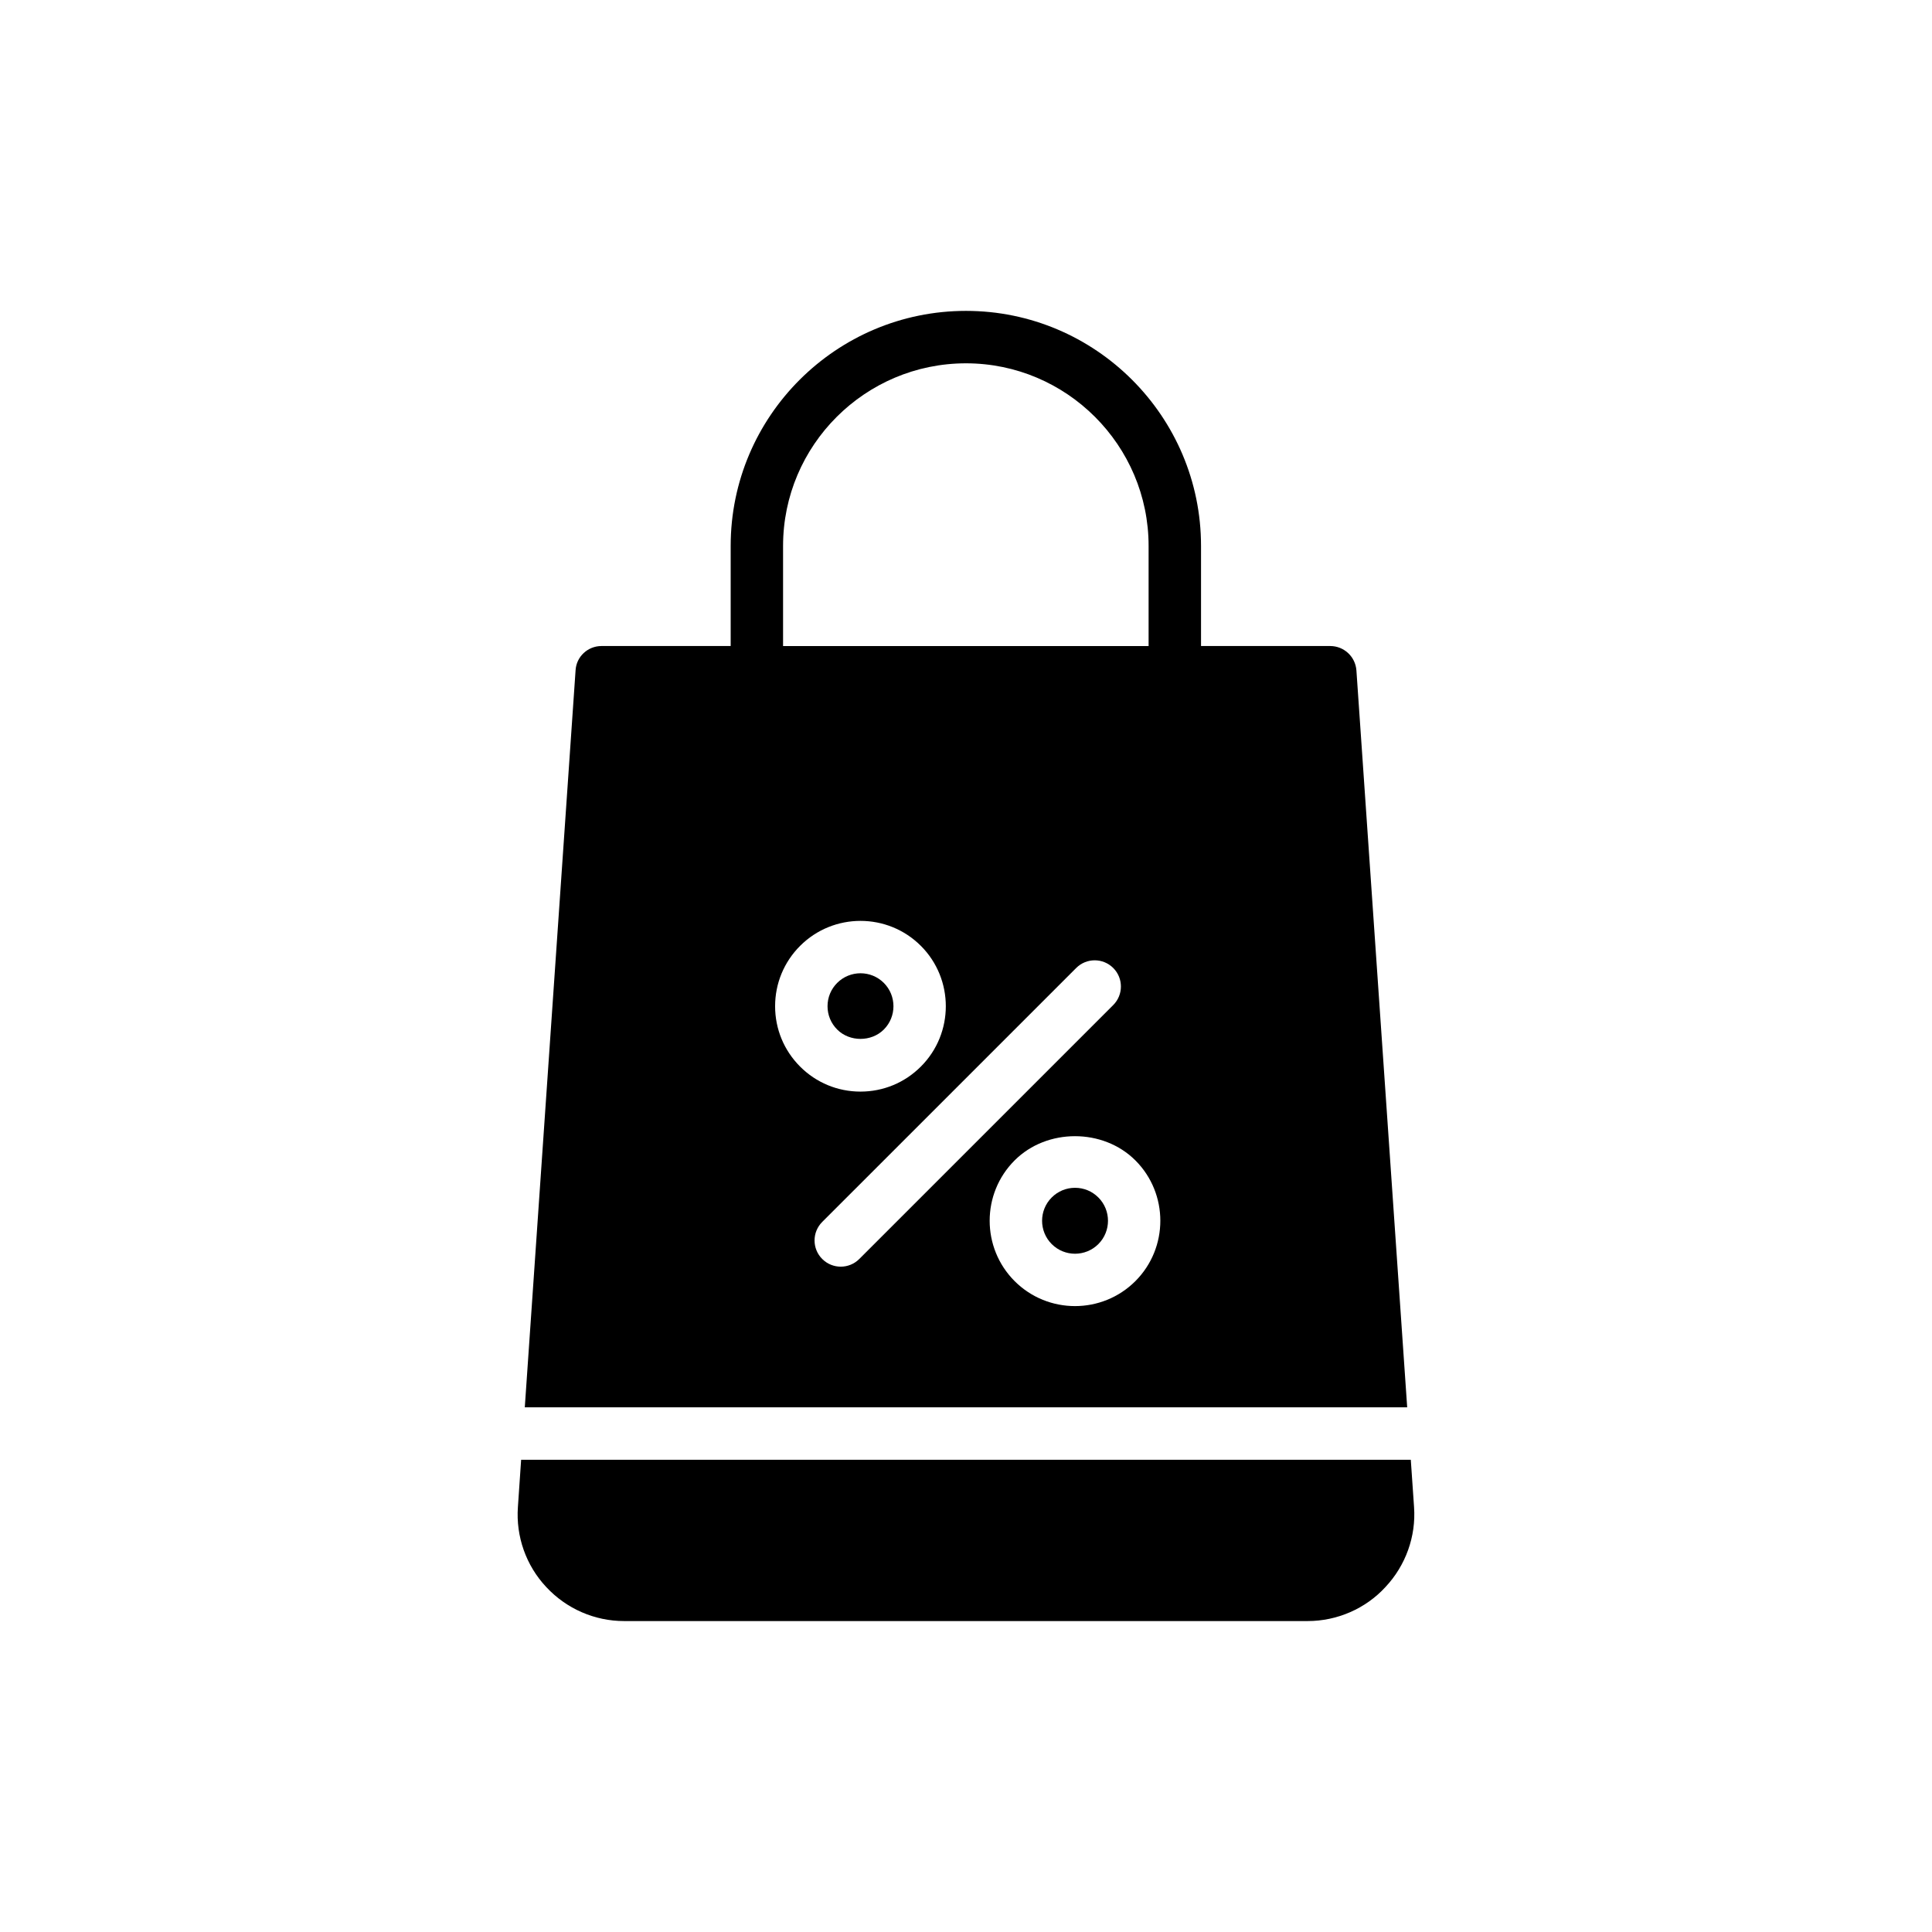
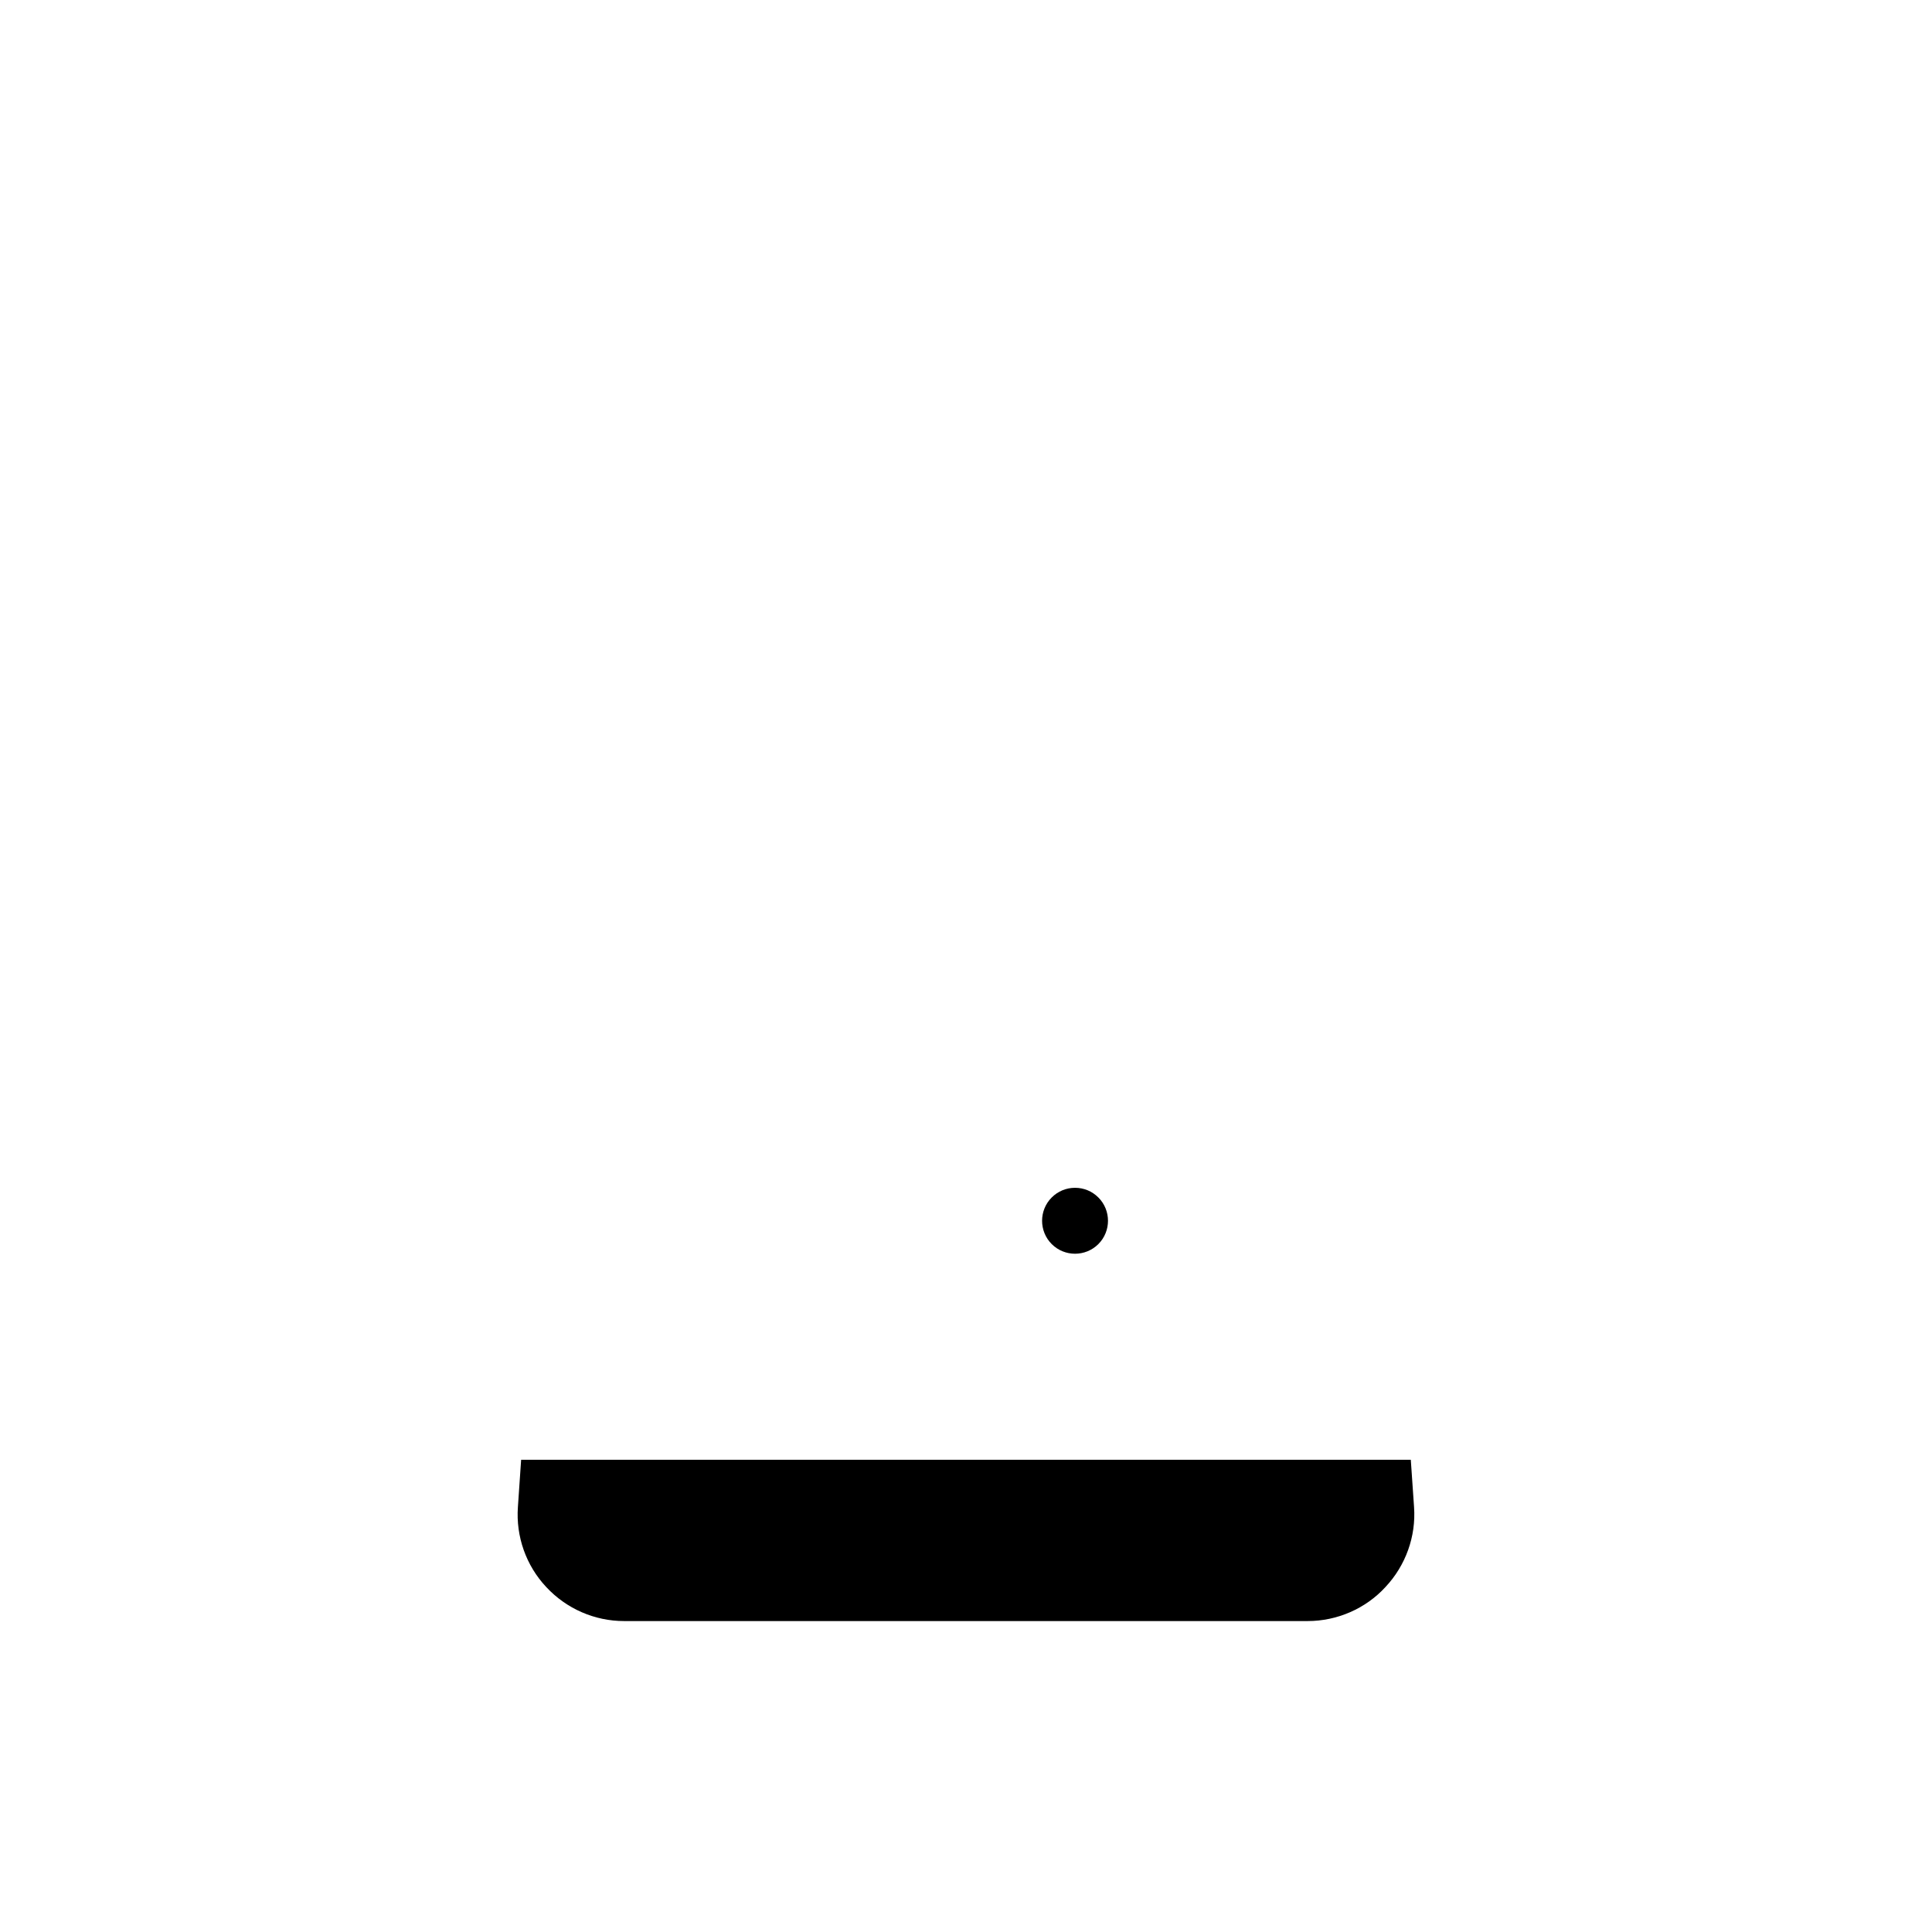
<svg xmlns="http://www.w3.org/2000/svg" fill="#000000" width="800px" height="800px" version="1.1" viewBox="144 144 512 512">
  <g>
    <path d="m435.07 461.34c-1.648-1.652-3.84-2.559-6.176-2.559-2.332 0-4.527 0.91-6.176 2.559-3.406 3.406-3.406 8.953 0 12.359s8.949 3.402 12.355 0c3.406-3.406 3.406-8.953 0-12.359h-0.004z" />
-     <path d="m378.22 416.84c3.406-3.406 3.406-8.949 0.004-12.359-1.707-1.703-3.941-2.555-6.18-2.555-2.234 0-4.473 0.852-6.18 2.555-1.652 1.652-2.559 3.848-2.559 6.18 0 2.332 0.91 4.527 2.559 6.176 3.305 3.312 9.062 3.301 12.355 0.004z" />
-     <path d="m516.92 516.96-13.457-195.3c-0.277-3.68-3.332-6.457-6.945-6.457h-34.234v-26.527c0-34.375-27.984-62.289-62.289-62.289-34.375 0-62.359 27.914-62.359 62.289v26.527h-34.23c-3.609 0-6.668 2.777-6.875 6.457l-13.457 195.3zm-150.11-37.281c-1.777 0-3.555-0.68-4.91-2.035-2.711-2.711-2.711-7.106 0-9.82l67.301-67.297c2.711-2.711 7.106-2.711 9.82 0 2.711 2.711 2.711 7.106 0 9.82l-67.301 67.297c-1.355 1.355-3.133 2.035-4.91 2.035zm78.078 3.832c-4.414 4.41-10.211 6.617-16.004 6.617s-11.586-2.207-15.996-6.617c-8.82-8.824-8.82-23.18 0-31.996 8.543-8.555 23.453-8.547 31.996 0h0.004c8.816 8.816 8.816 23.172 0 31.996zm-93.367-194.83c0-26.664 21.734-48.398 48.469-48.398 26.664 0 48.402 21.734 48.402 48.398v26.527h-96.871zm4.519 105.98c8.828-8.824 23.18-8.82 31.996 0h0.004c8.816 8.824 8.816 23.18-0.004 31.996-4.273 4.273-9.953 6.629-16 6.629-6.043 0-11.727-2.352-16-6.629-4.273-4.273-6.625-9.957-6.625-15.996 0-6.039 2.352-11.723 6.629-16z" />
    <path d="m281.25 543.39c-0.555 7.777 2.152 15.484 7.5 21.18 5.348 5.766 12.848 9.027 20.625 9.027h181.17c7.777 0 15.348-3.262 20.625-9.027 5.348-5.695 8.125-13.402 7.57-21.18l-0.863-12.539h-235.77z" />
  </g>
</svg>